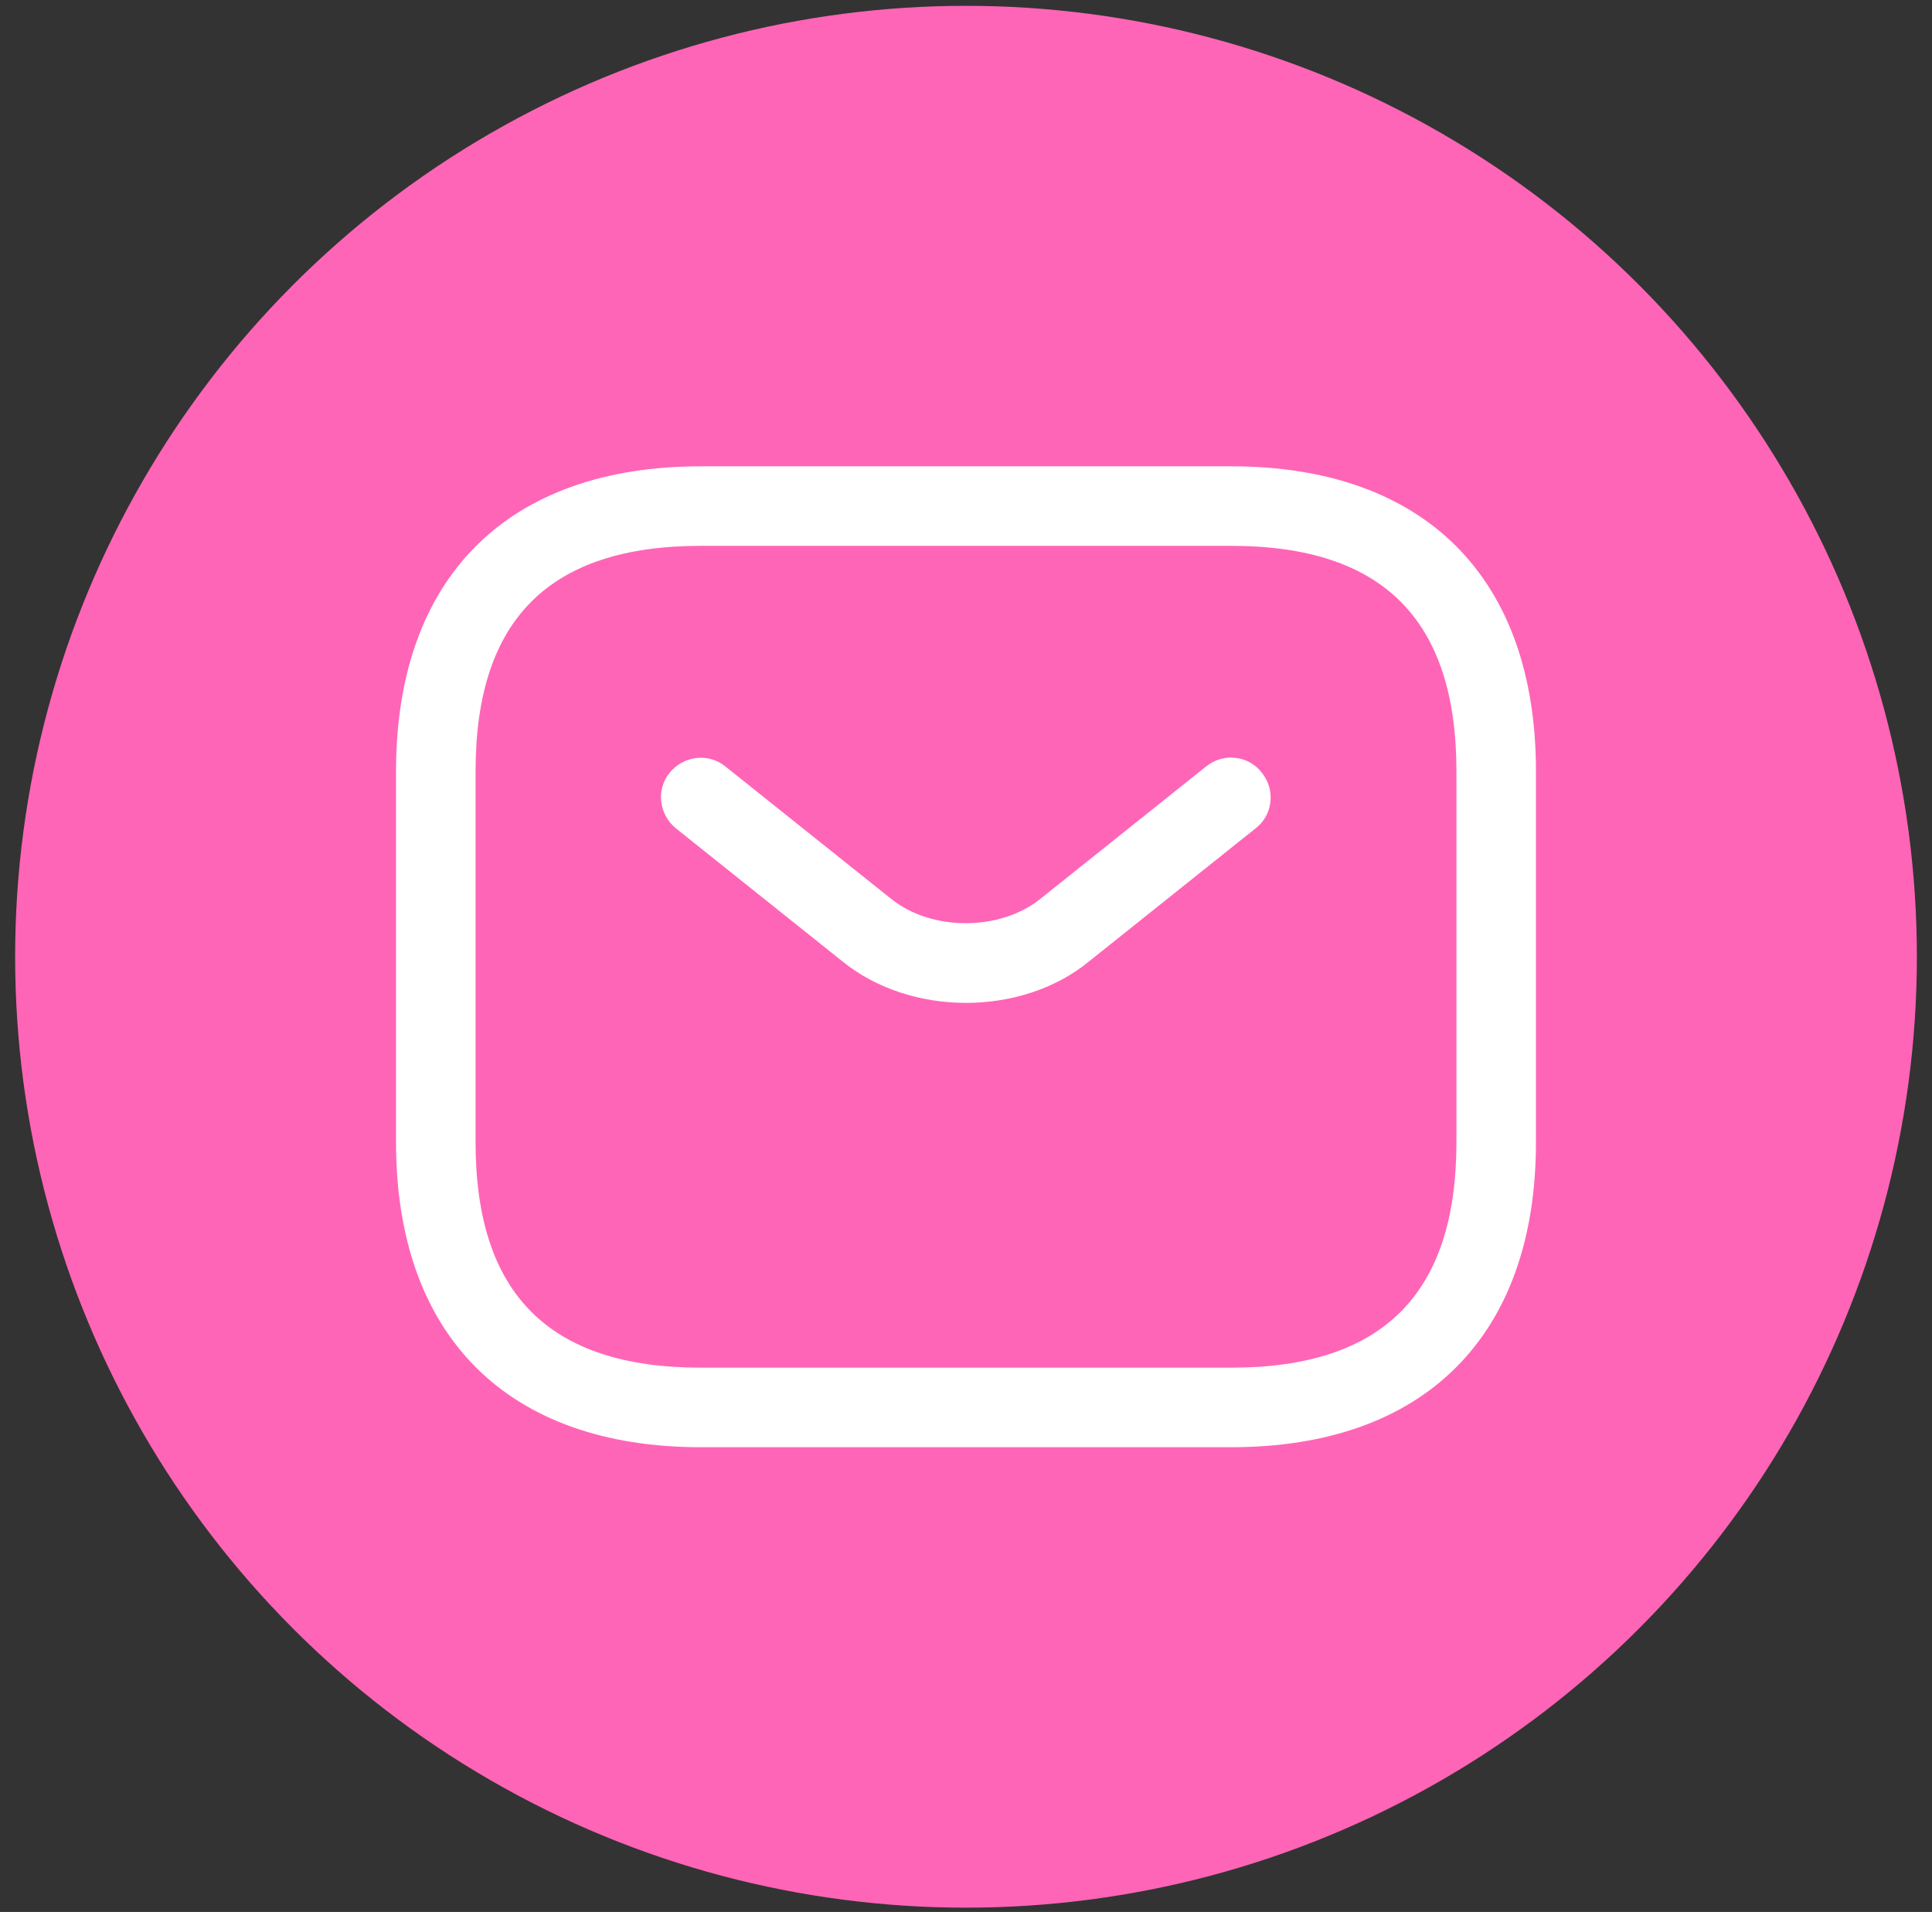
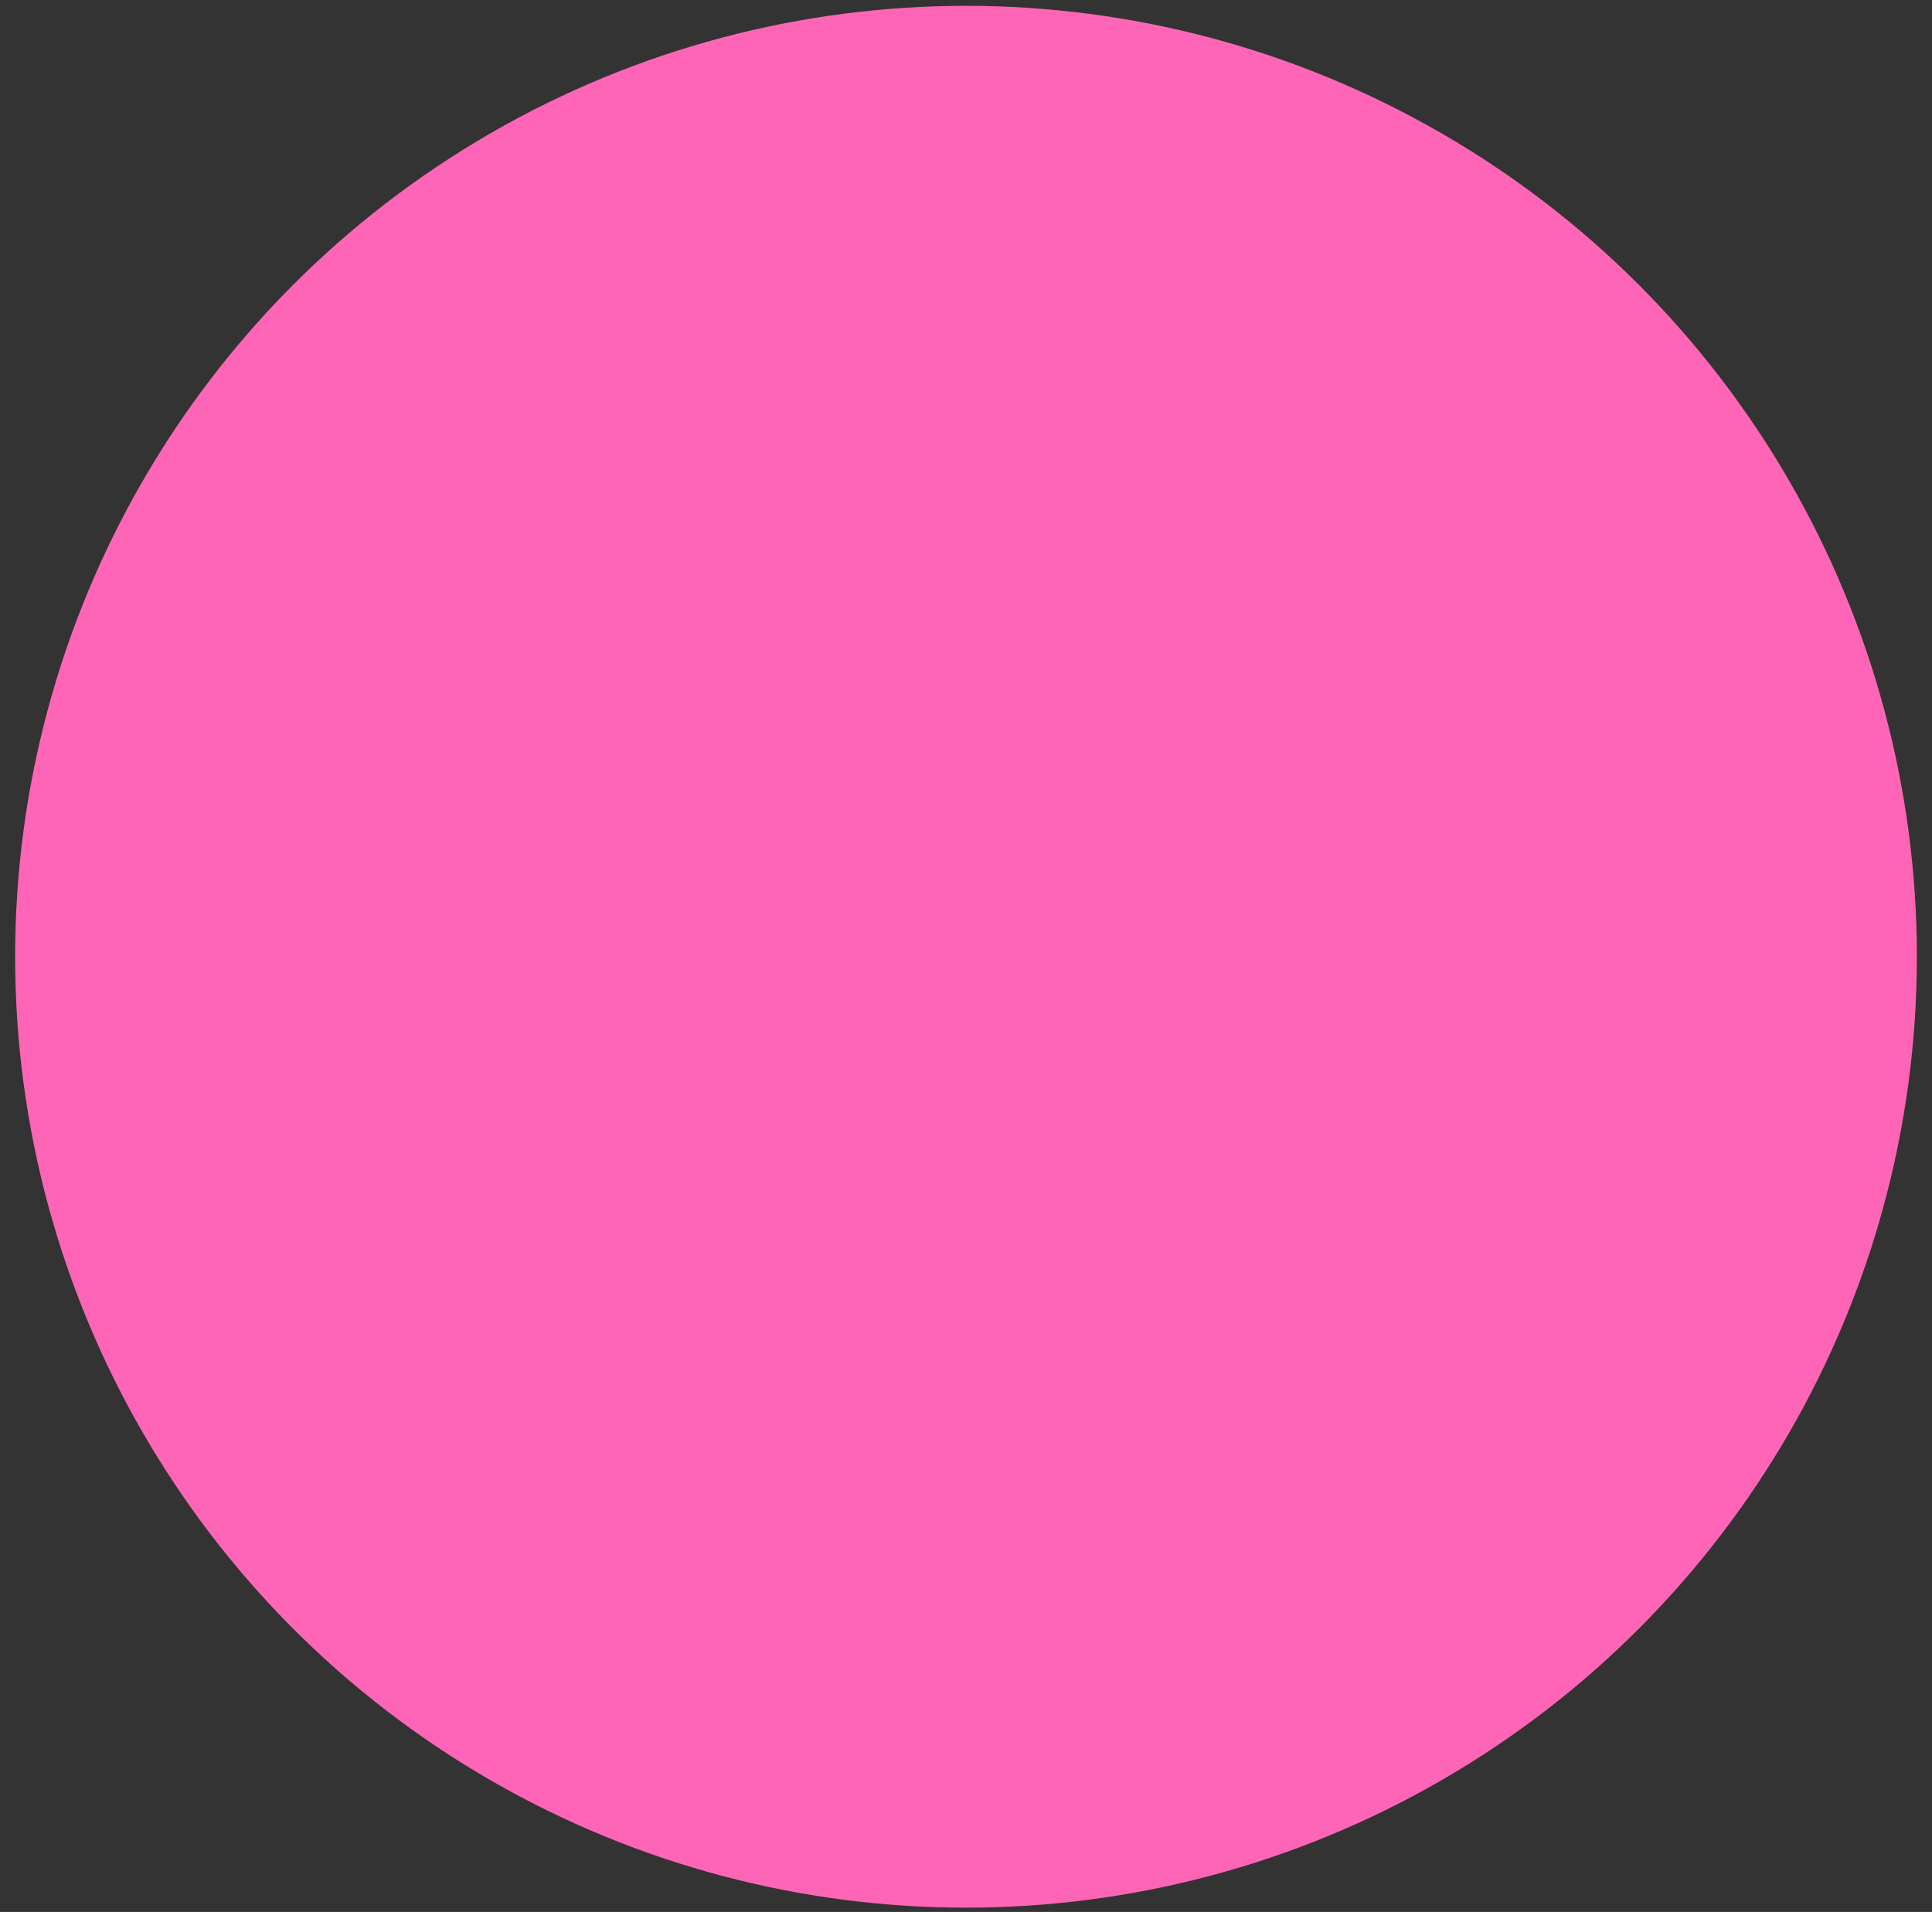
<svg xmlns="http://www.w3.org/2000/svg" width="96" height="95" viewBox="0 0 96 95" fill="none">
  <rect x="0" y="0" width="96" height="95" fill="#333333" stroke="none" />
  <circle cx="48" cy="47.538" r="47.248" fill="#FF65B7" />
-   <path d="M61.173 71.908H34.827C25.211 71.908 19.679 66.375 19.679 56.759V38.318C19.679 28.701 25.211 23.169 34.827 23.169H61.173C70.789 23.169 76.321 28.701 76.321 38.318V56.759C76.321 66.375 70.789 71.908 61.173 71.908ZM34.827 27.121C27.293 27.121 23.631 30.783 23.631 38.318V56.759C23.631 64.294 27.293 67.956 34.827 67.956H61.173C68.707 67.956 72.369 64.294 72.369 56.759V38.318C72.369 30.783 68.707 27.121 61.173 27.121H34.827Z" fill="white" />
-   <path d="M48 49.83C45.787 49.83 43.548 49.145 41.836 47.749L33.59 41.162C32.746 40.477 32.588 39.239 33.273 38.396C33.958 37.553 35.197 37.395 36.04 38.08L44.286 44.666C46.288 46.273 49.687 46.273 51.689 44.666L59.935 38.08C60.778 37.395 62.042 37.527 62.701 38.396C63.386 39.239 63.254 40.504 62.385 41.162L54.139 47.749C52.453 49.145 50.213 49.83 48 49.83Z" fill="white" />
</svg>